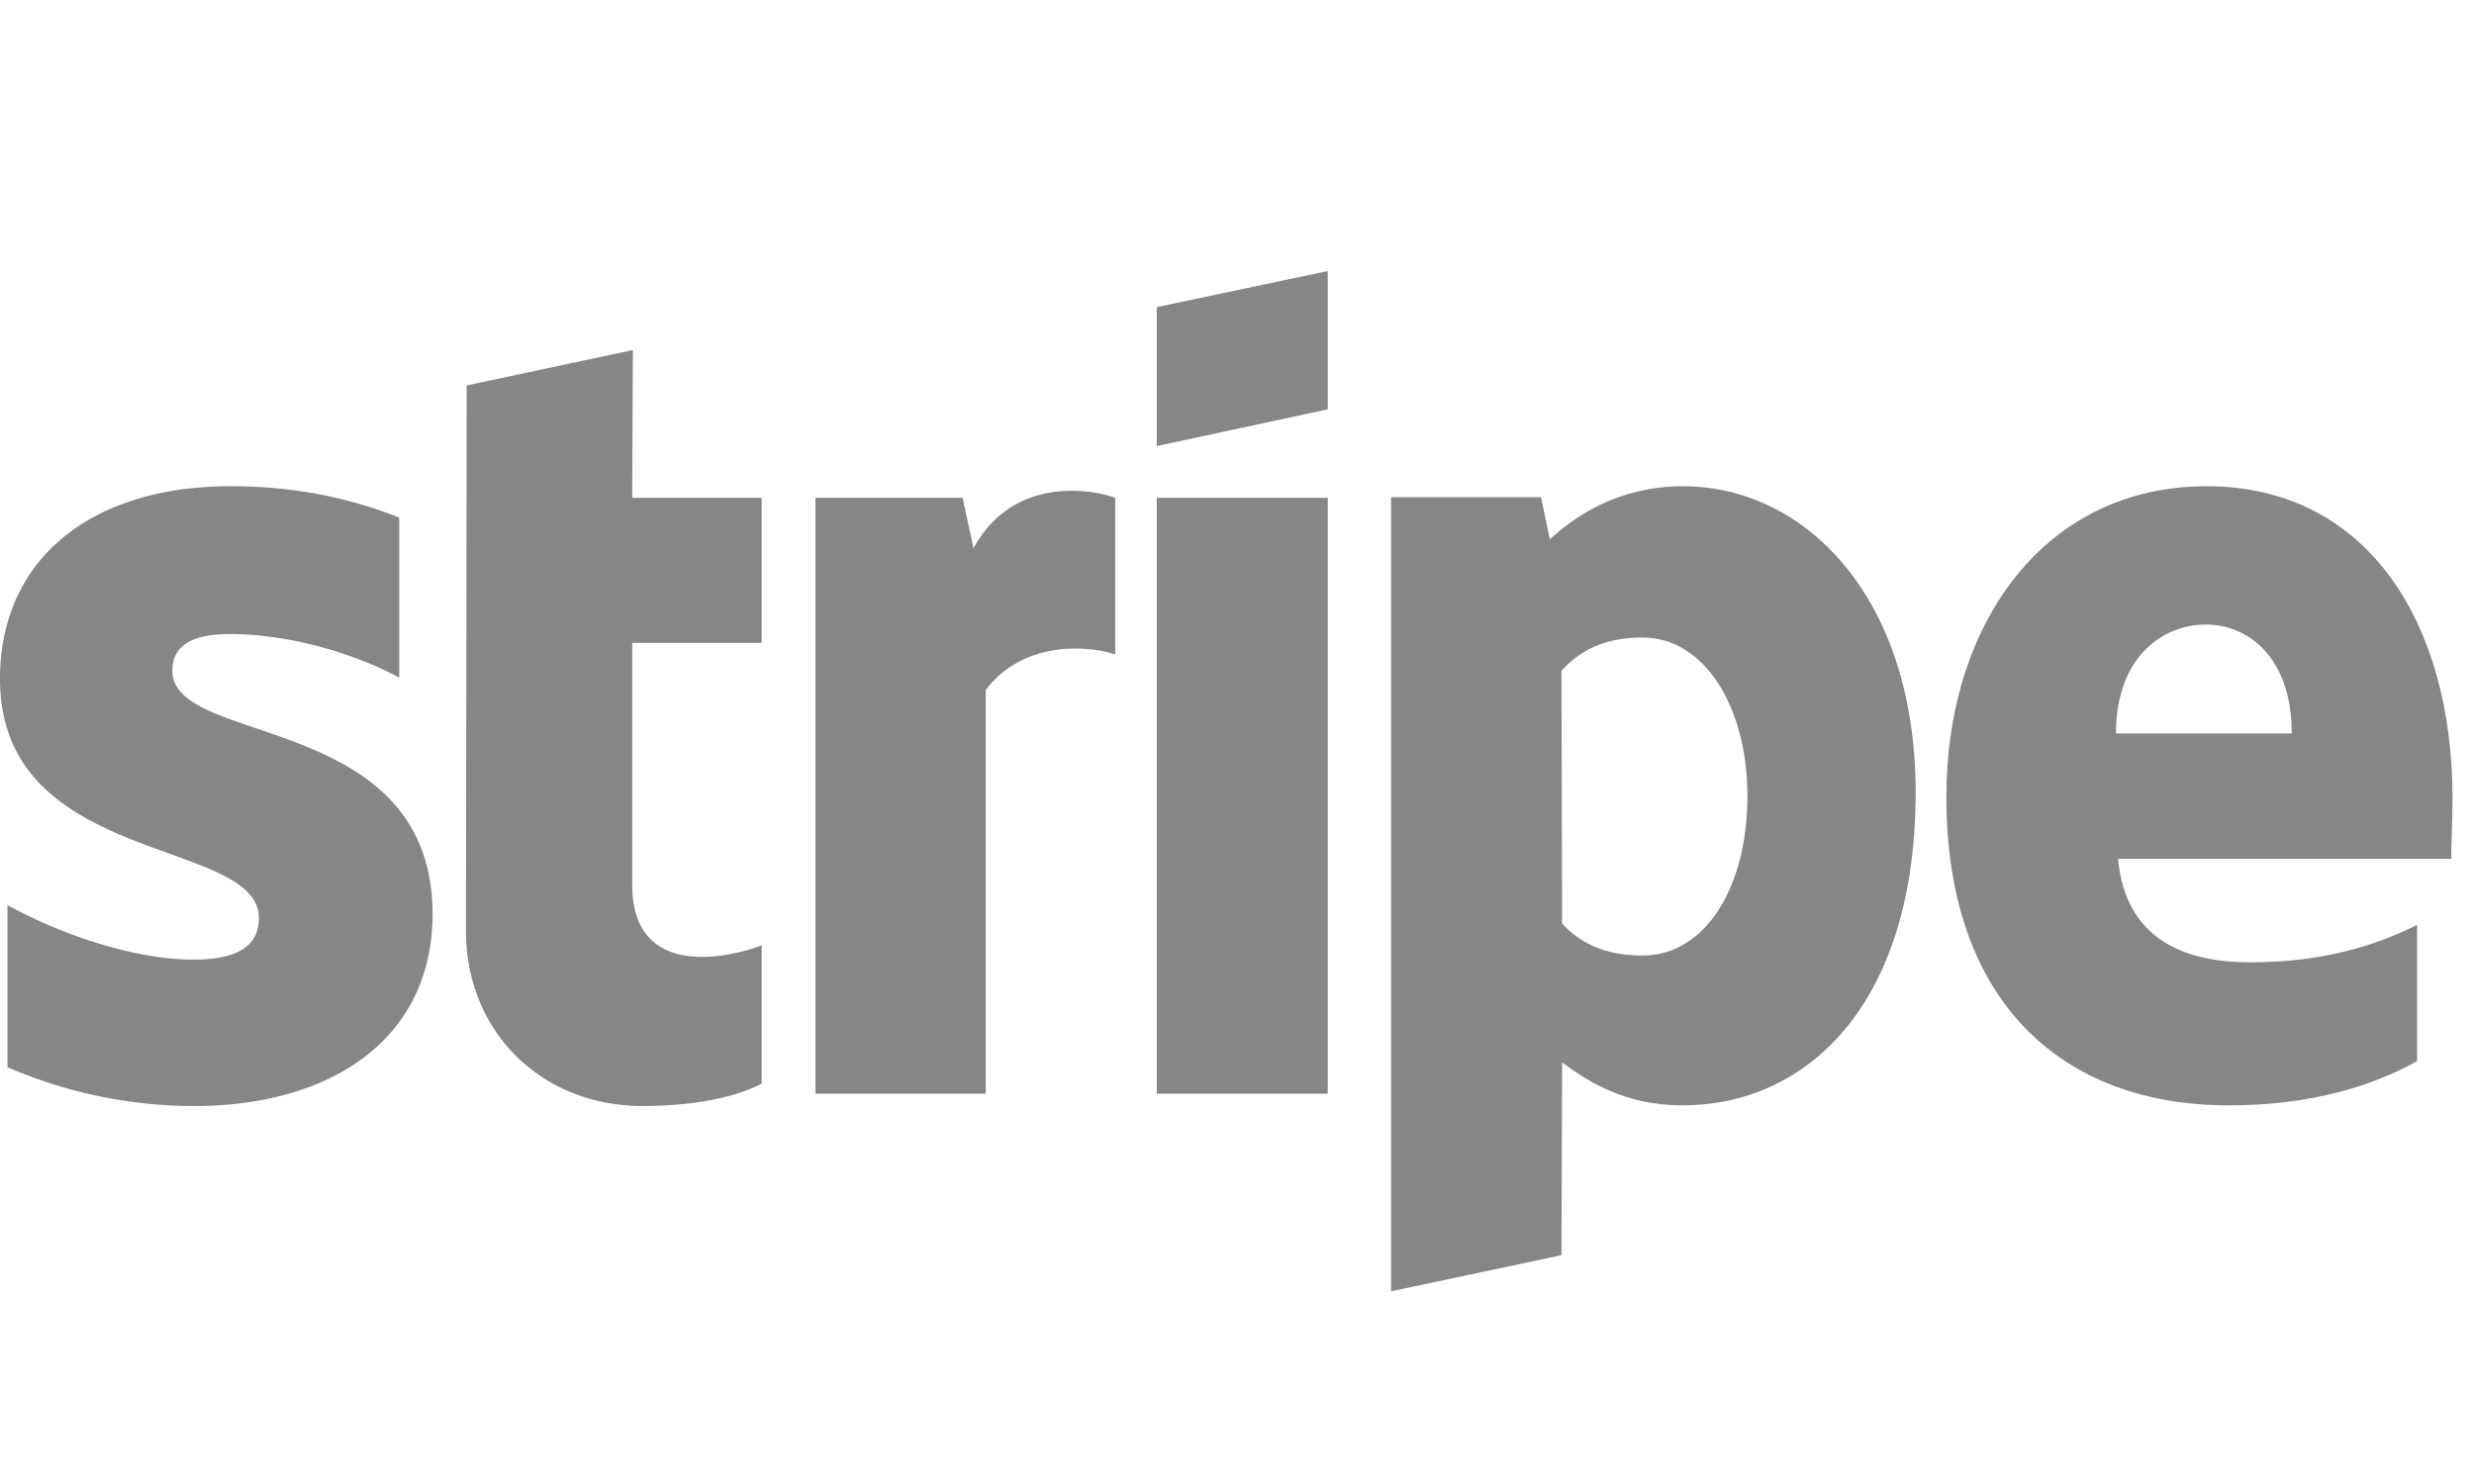
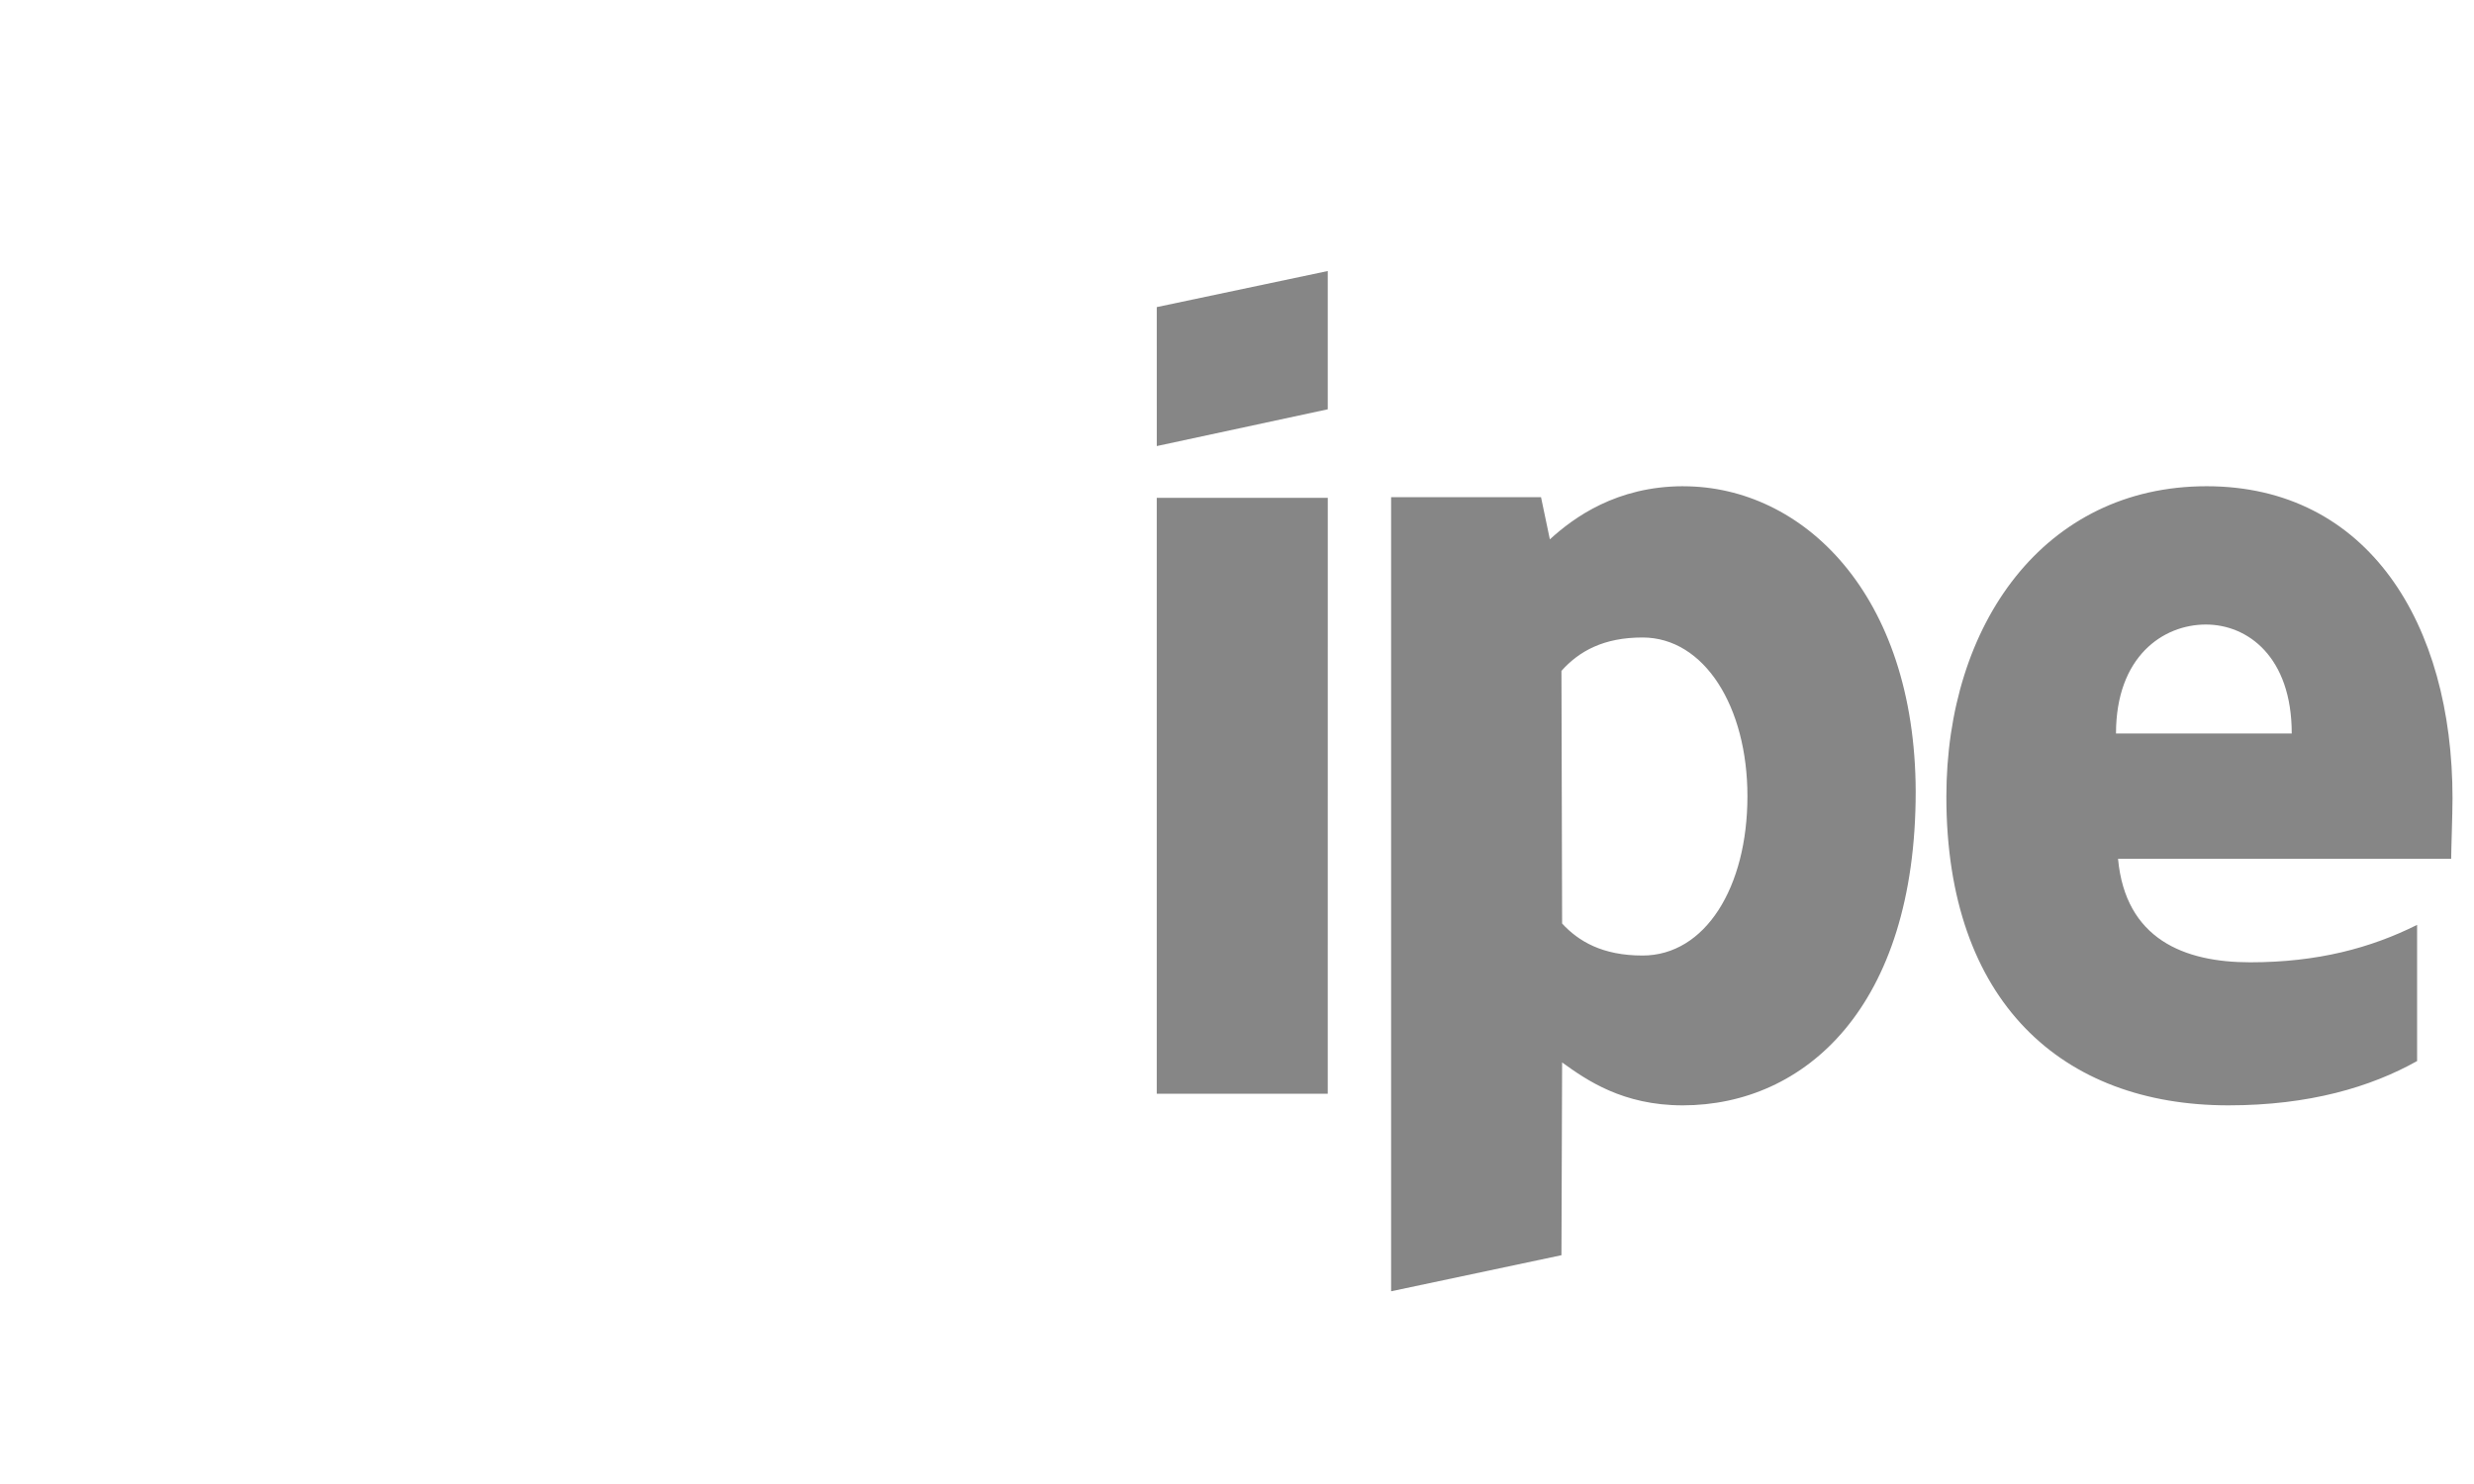
<svg xmlns="http://www.w3.org/2000/svg" width="85" height="51" fill="none">
  <path fill="#868686" fill-rule="evenodd" d="M84.262 27.43c0-5.991-2.902-10.72-8.45-10.72-5.57 0-8.94 4.729-8.94 10.674 0 7.045 3.979 10.603 9.69 10.603 2.785 0 4.892-.632 6.483-1.522v-4.68c-1.591.795-3.417 1.286-5.734 1.286-2.27 0-4.284-.795-4.541-3.557h11.446c0-.305.046-1.522.046-2.084M72.7 25.208c0-2.645 1.615-3.745 3.09-3.745 1.427 0 2.948 1.1 2.948 3.745zM57.837 16.71c-2.294 0-3.769 1.077-4.588 1.826l-.304-1.451h-5.15v27.292l5.852-1.24.023-6.625c.843.609 2.084 1.475 4.143 1.475 4.19 0 8.005-3.37 8.005-10.79-.023-6.788-3.885-10.486-7.981-10.486m-1.405 16.127c-1.38 0-2.2-.491-2.762-1.1l-.023-8.683c.608-.68 1.451-1.147 2.785-1.147 2.13 0 3.605 2.387 3.605 5.453 0 3.137-1.451 5.477-3.605 5.477M39.744 15.33l5.874-1.264V9.314l-5.875 1.24z" clip-rule="evenodd" />
  <path fill="#868686" d="M45.619 17.108h-5.876v20.48h5.875z" />
-   <path fill="#868686" fill-rule="evenodd" d="m33.447 18.84-.375-1.732h-5.055v20.48h5.851v-13.88c1.381-1.801 3.722-1.474 4.447-1.216v-5.384c-.748-.28-3.487-.796-4.868 1.732M21.744 12.03l-5.711 1.216-.023 18.749c0 3.464 2.598 6.015 6.062 6.015 1.92 0 3.323-.351 4.096-.772v-4.752c-.75.305-4.447 1.381-4.447-2.083v-8.31h4.447v-4.985H21.72zM5.922 23.054c0-.913.749-1.264 1.99-1.264 1.778 0 4.025.538 5.804 1.498v-5.5c-1.943-.773-3.862-1.078-5.805-1.078C3.16 16.71 0 19.193 0 23.335c0 6.46 8.894 5.43 8.894 8.216 0 1.077-.936 1.428-2.247 1.428-1.942 0-4.423-.796-6.39-1.873v5.571a16.2 16.2 0 0 0 6.39 1.334c4.869 0 8.216-2.41 8.216-6.6-.024-6.975-8.941-5.735-8.941-8.356" clip-rule="evenodd" />
</svg>